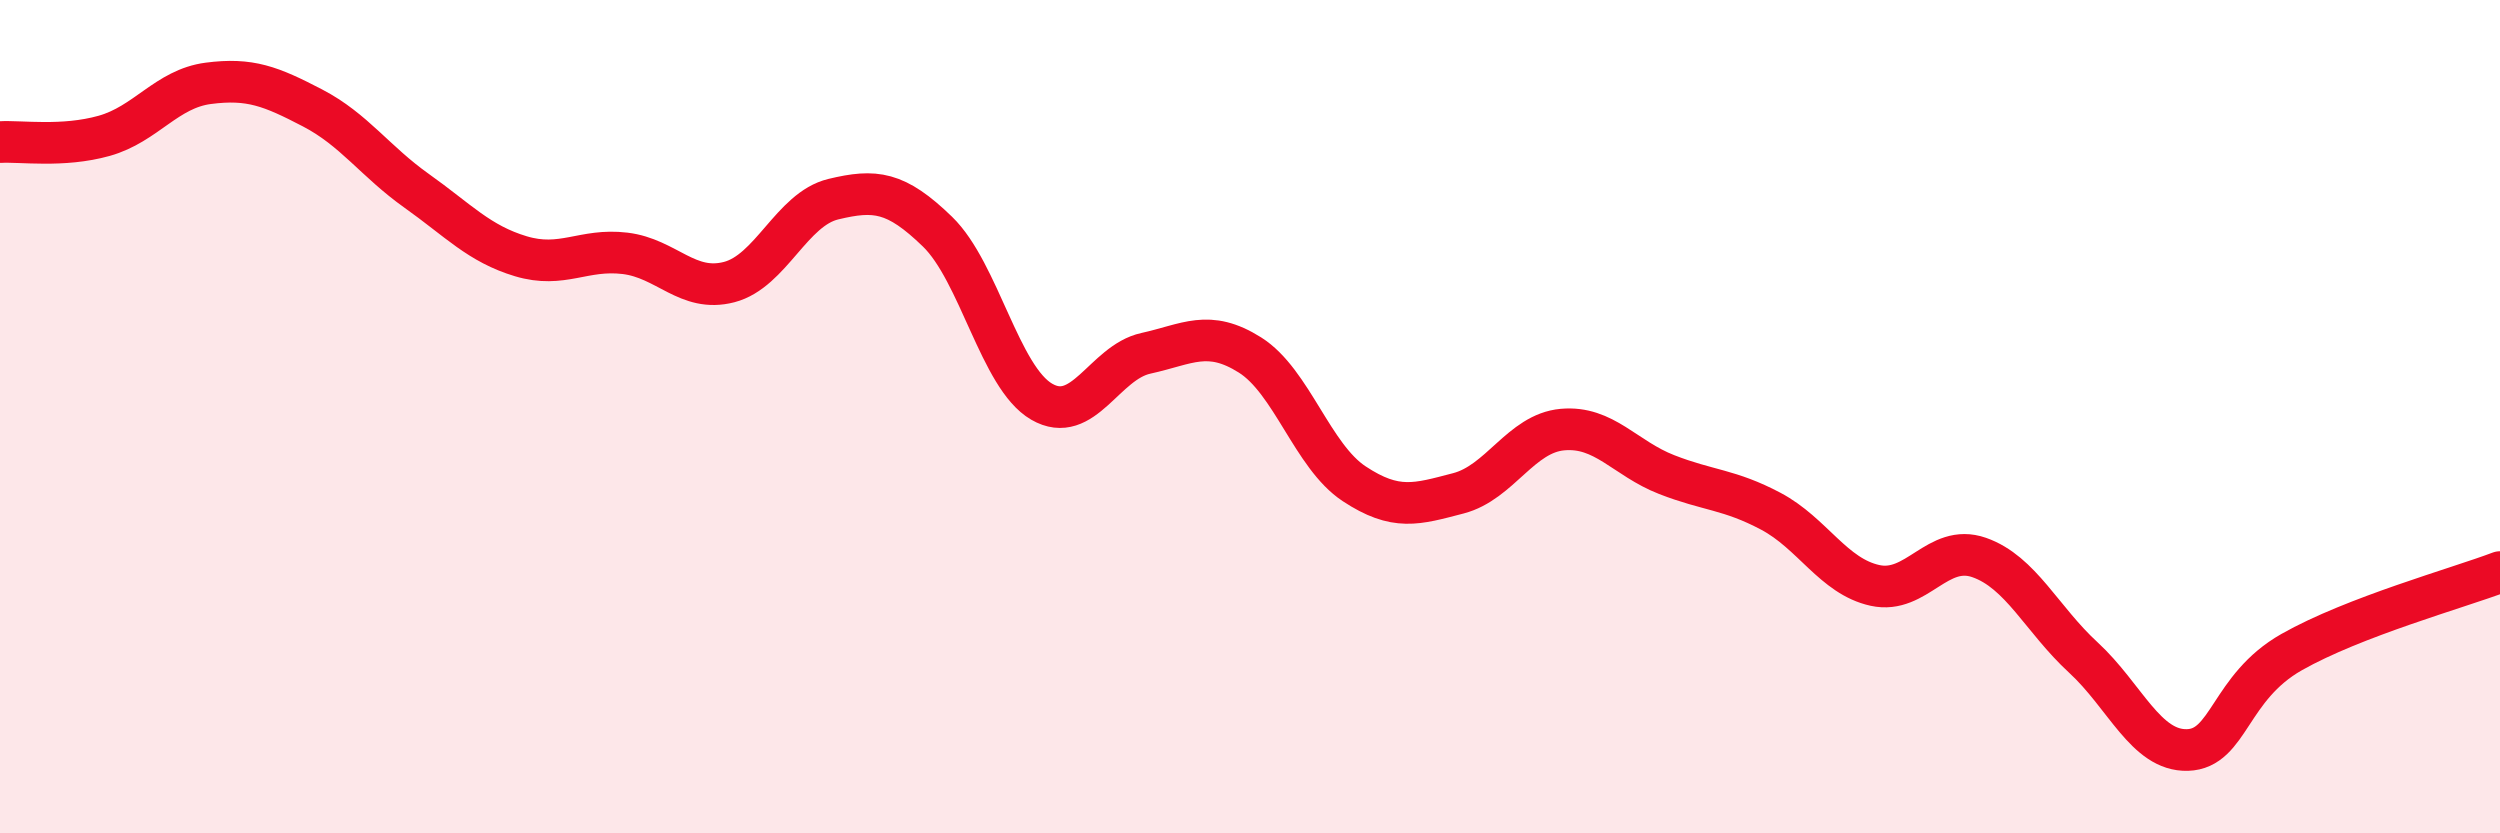
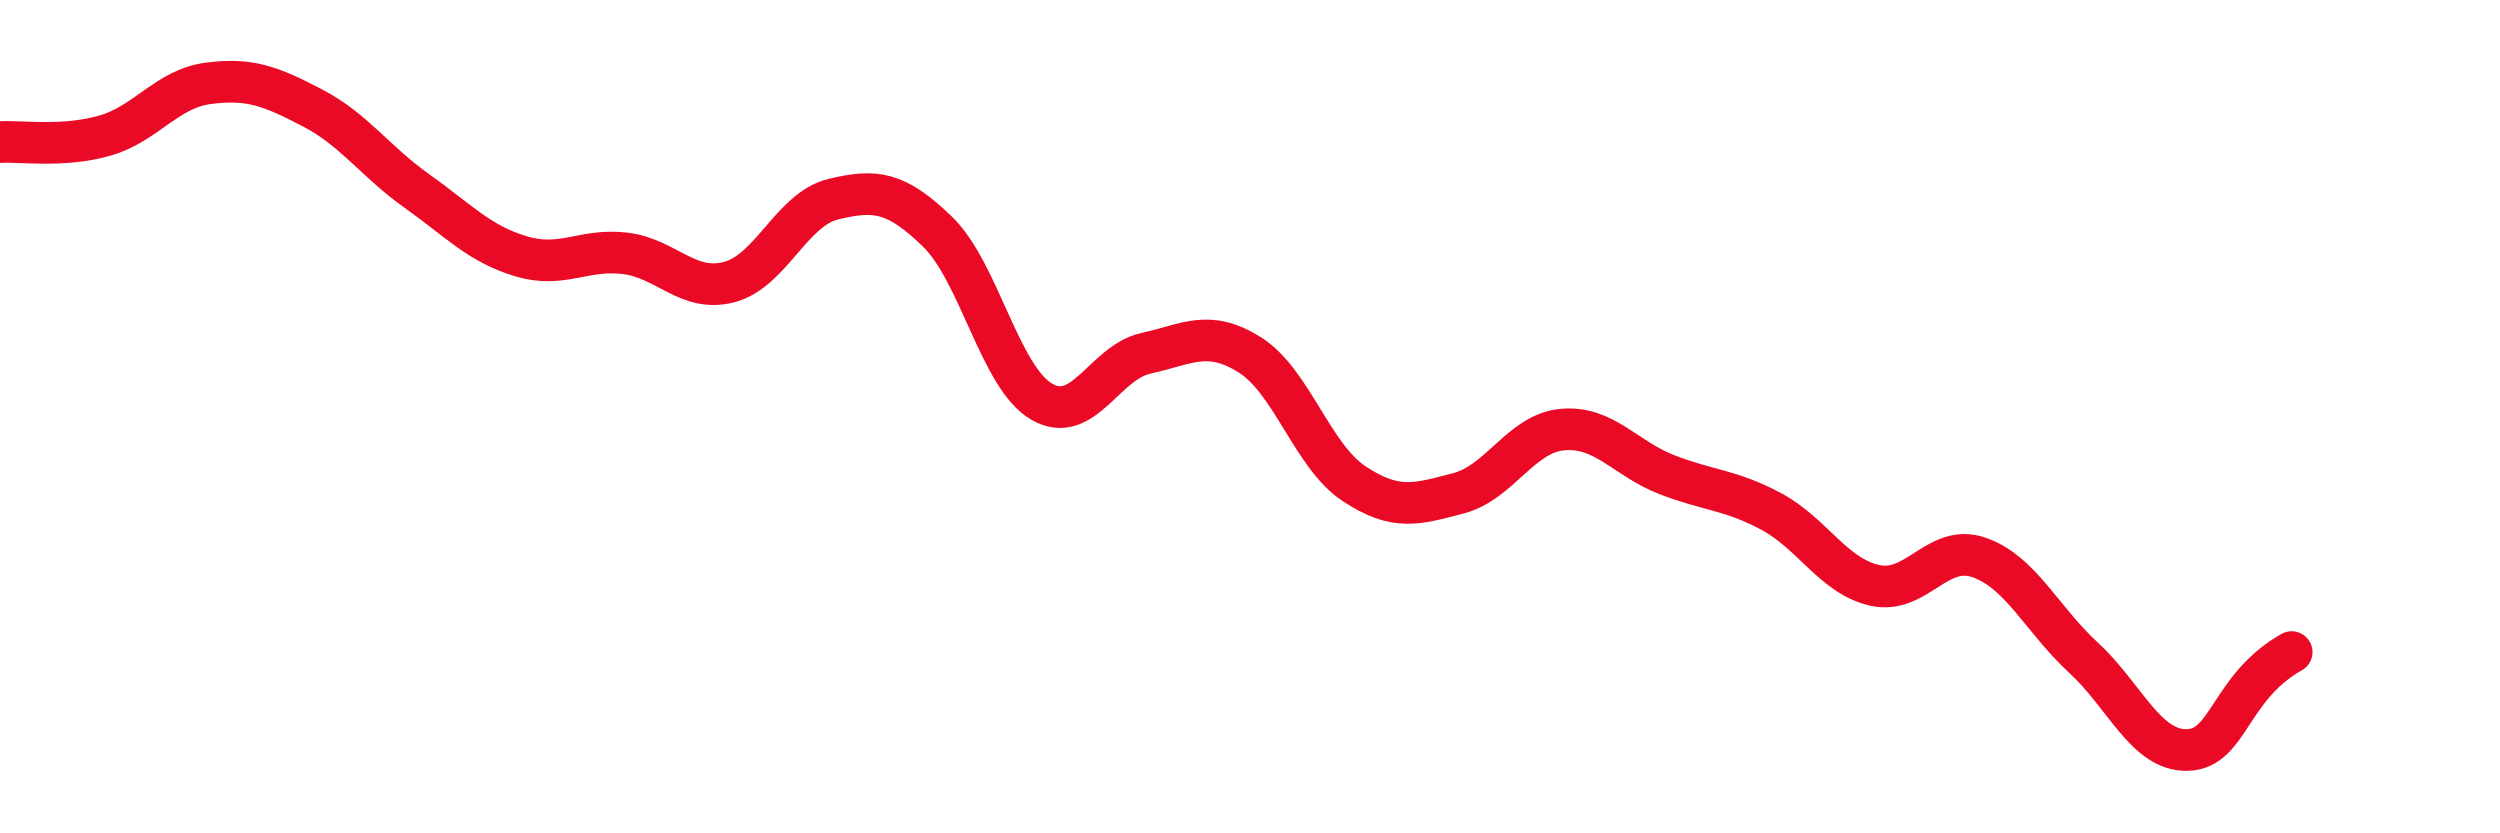
<svg xmlns="http://www.w3.org/2000/svg" width="60" height="20" viewBox="0 0 60 20">
-   <path d="M 0,3.41 C 0.5,3.38 1.5,3.54 2.5,3.26 C 3.5,2.98 4,2.13 5,2 C 6,1.87 6.5,2.07 7.5,2.59 C 8.5,3.11 9,3.87 10,4.58 C 11,5.29 11.5,5.85 12.5,6.15 C 13.5,6.45 14,5.96 15,6.08 C 16,6.2 16.5,7.03 17.5,6.77 C 18.5,6.51 19,5.02 20,4.78 C 21,4.54 21.5,4.59 22.5,5.56 C 23.5,6.53 24,9.06 25,9.64 C 26,10.22 26.5,8.7 27.5,8.48 C 28.5,8.26 29,7.89 30,8.52 C 31,9.15 31.5,10.95 32.5,11.61 C 33.5,12.27 34,12.1 35,11.84 C 36,11.58 36.5,10.4 37.5,10.31 C 38.5,10.22 39,11 40,11.39 C 41,11.78 41.5,11.74 42.5,12.27 C 43.5,12.8 44,13.83 45,14.05 C 46,14.27 46.5,13.03 47.5,13.38 C 48.5,13.73 49,14.86 50,15.78 C 51,16.7 51.5,18.03 52.5,18 C 53.5,17.97 53.5,16.5 55,15.65 C 56.5,14.8 59,14.11 60,13.73L60 20L0 20Z" fill="#EB0A25" opacity="0.1" stroke-linecap="round" stroke-linejoin="round" />
-   <path d="M 0,3.41 C 0.5,3.38 1.5,3.54 2.5,3.26 C 3.5,2.98 4,2.13 5,2 C 6,1.87 6.5,2.07 7.5,2.59 C 8.5,3.11 9,3.87 10,4.58 C 11,5.29 11.5,5.85 12.5,6.15 C 13.5,6.45 14,5.96 15,6.08 C 16,6.2 16.5,7.03 17.5,6.77 C 18.5,6.51 19,5.02 20,4.78 C 21,4.54 21.5,4.59 22.5,5.56 C 23.5,6.53 24,9.06 25,9.64 C 26,10.22 26.5,8.7 27.5,8.48 C 28.5,8.26 29,7.89 30,8.52 C 31,9.15 31.5,10.95 32.5,11.61 C 33.5,12.27 34,12.1 35,11.84 C 36,11.58 36.5,10.4 37.5,10.31 C 38.5,10.22 39,11 40,11.39 C 41,11.78 41.5,11.74 42.5,12.27 C 43.5,12.8 44,13.83 45,14.05 C 46,14.27 46.5,13.03 47.5,13.38 C 48.5,13.73 49,14.86 50,15.78 C 51,16.7 51.5,18.03 52.5,18 C 53.5,17.97 53.5,16.5 55,15.65 C 56.5,14.8 59,14.11 60,13.73" stroke="#EB0A25" stroke-width="1" fill="none" stroke-linecap="round" stroke-linejoin="round" />
+   <path d="M 0,3.41 C 0.5,3.38 1.5,3.54 2.5,3.26 C 3.5,2.98 4,2.13 5,2 C 6,1.87 6.5,2.07 7.5,2.59 C 8.5,3.11 9,3.87 10,4.58 C 11,5.29 11.5,5.85 12.5,6.15 C 13.5,6.45 14,5.96 15,6.08 C 16,6.2 16.5,7.03 17.5,6.77 C 18.5,6.51 19,5.02 20,4.78 C 21,4.54 21.5,4.59 22.5,5.56 C 23.5,6.53 24,9.06 25,9.64 C 26,10.22 26.5,8.7 27.5,8.48 C 28.5,8.26 29,7.89 30,8.52 C 31,9.15 31.5,10.95 32.5,11.61 C 33.5,12.27 34,12.1 35,11.84 C 36,11.58 36.5,10.4 37.5,10.31 C 38.5,10.22 39,11 40,11.39 C 41,11.78 41.5,11.74 42.5,12.27 C 43.5,12.8 44,13.83 45,14.05 C 46,14.27 46.5,13.03 47.5,13.38 C 48.5,13.73 49,14.86 50,15.78 C 51,16.7 51.5,18.03 52.5,18 C 53.5,17.97 53.5,16.5 55,15.65 " stroke="#EB0A25" stroke-width="1" fill="none" stroke-linecap="round" stroke-linejoin="round" />
</svg>